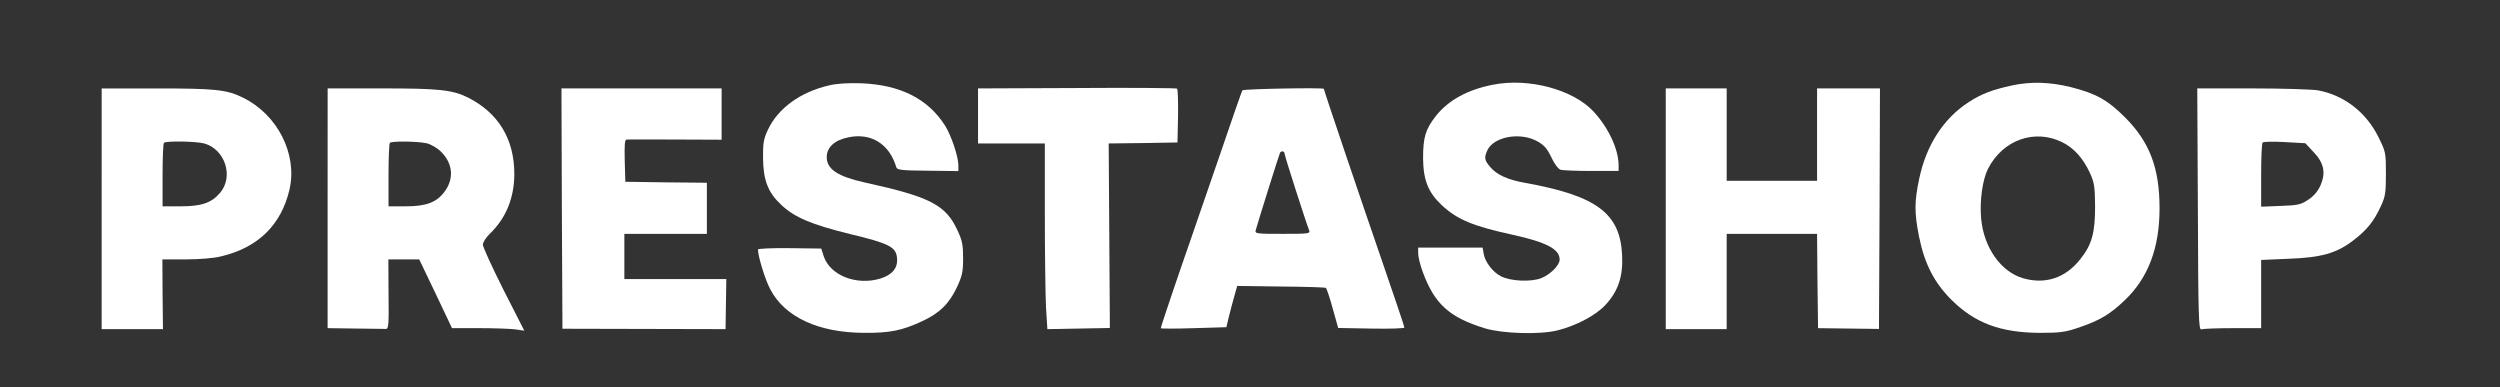
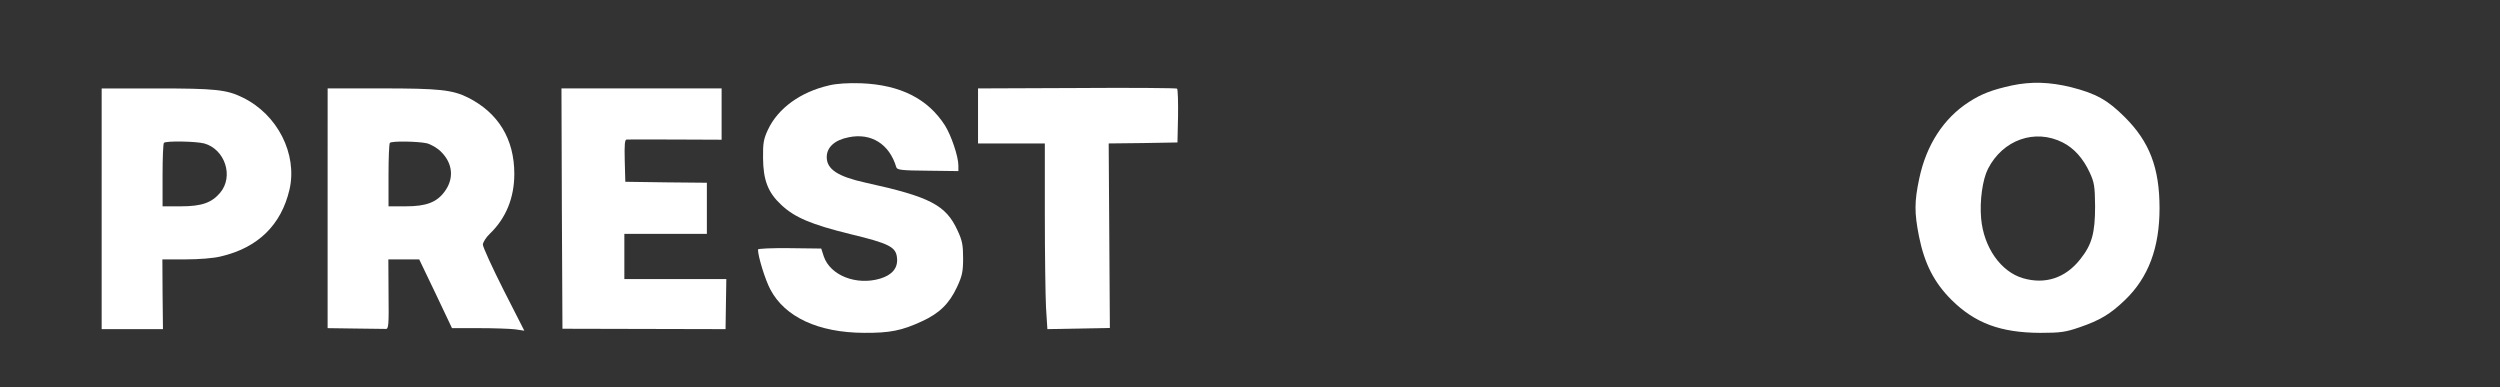
<svg xmlns="http://www.w3.org/2000/svg" fill="none" height="24" viewBox="0 0 155 24" width="155">
  <rect x="0" y="0" width="155" height="24" fill="#333333" stroke="none" />
  <g fill="#fff">
    <path d="m51.391 5.298c-1.754.402-3.155 1.413-3.777 2.741-.268.573-.317.828-.305 1.766.012 1.364.305 2.132 1.133 2.9.828.78 1.876 1.218 4.252 1.803 2.473.597 2.875.804 2.924 1.523.049.597-.317 1.023-1.048 1.243-1.474.439-3.094-.195-3.496-1.377l-.158-.487-1.961-.024c-1.097-.012-1.961.024-1.961.085 0 .426.451 1.888.767 2.473.901 1.718 2.985 2.68 5.811 2.692 1.584.012 2.339-.134 3.594-.719 1.072-.487 1.693-1.096 2.168-2.12.317-.682.378-.938.378-1.779 0-.816-.049-1.097-.341-1.718-.719-1.584-1.693-2.095-5.702-2.973-1.718-.378-2.412-.828-2.412-1.584 0-.609.487-1.06 1.352-1.23 1.401-.292 2.534.414 2.96 1.852.049.171.317.207 1.949.219l1.901.024v-.353c0-.548-.439-1.852-.829-2.473-1.06-1.657-2.765-2.522-5.202-2.619-.792-.024-1.486.012-1.998.134z" />
-     <path d="m92.568 5.251c-1.572.305-2.765.962-3.533 1.925-.658.841-.804 1.34-.804 2.631.012 1.364.317 2.12 1.157 2.912.95.889 1.937 1.304 4.41 1.84 2.095.463 2.9.889 2.9 1.535 0 .353-.585.938-1.157 1.157-.646.244-1.888.183-2.485-.122-.499-.256-.962-.865-1.06-1.352l-.073-.426h-1.998-1.998v.365c0 .195.122.707.28 1.133.731 1.998 1.645 2.826 3.862 3.509 1.096.329 3.411.402 4.508.122 1.133-.28 2.339-.914 2.948-1.559.804-.865 1.108-1.766 1.047-3.094-.121-2.607-1.571-3.691-6.042-4.495-1.036-.183-1.742-.499-2.132-.975-.365-.426-.39-.573-.183-1.036.39-.853 2.059-1.157 3.119-.548.402.219.597.451.853.987.195.414.426.719.573.767.134.037.999.073 1.925.073h1.669v-.341c0-1.011-.633-2.351-1.559-3.35-1.279-1.364-4.02-2.095-6.225-1.657z" />
    <path d="m124.731 5.299c-1.219.268-1.889.524-2.656 1.023-1.572 1.011-2.644 2.668-3.082 4.751-.305 1.438-.305 2.12-.013 3.594.342 1.693.939 2.851 2.011 3.923 1.462 1.45 3.045 2.034 5.494 2.047 1.279 0 1.584-.049 2.437-.341 1.279-.439 1.912-.816 2.826-1.693 1.45-1.389 2.144-3.241 2.144-5.689 0-2.51-.621-4.13-2.168-5.665-1.036-1.036-1.767-1.45-3.302-1.84-1.328-.329-2.485-.365-3.691-.11zm3.155 3.533c.707.353 1.279.999 1.681 1.876.28.609.317.841.329 2.083 0 1.657-.195 2.376-.926 3.289-.913 1.157-2.168 1.571-3.545 1.169-1.376-.402-2.436-1.913-2.595-3.704-.097-1.097.086-2.412.427-3.082.926-1.803 2.911-2.497 4.629-1.632z" />
    <path d="m66.766 5.458-6.128.024v1.706 1.706h2.071 2.071v4.41c0 2.437.037 5.019.073 5.762l.085 1.34 1.937-.036 1.937-.036-.036-5.714-.037-5.726 2.132-.024 2.132-.037.036-1.632c.012-.902-.012-1.669-.061-1.706-.049-.037-2.851-.061-6.213-.037z" />
    <path d="m6.303 12.938v7.468h1.901 1.9l-.024-2.156-.012-2.168h1.438c.828 0 1.754-.073 2.181-.183 2.303-.536 3.752-1.949 4.264-4.154.499-2.193-.743-4.654-2.912-5.702-.987-.487-1.706-.56-5.336-.56h-3.399zm6.359-4.045c1.291.365 1.84 2.047.987 3.058-.524.621-1.145.841-2.437.841h-1.133v-1.925c0-1.06.036-1.974.085-2.01.122-.134 1.998-.097 2.497.037z" />
    <path d="m20.312 12.914v7.431l1.706.024c.938.012 1.791.024 1.901.024.171.012.195-.244.171-2.144l-.012-2.168h.962.95l1.023 2.132 1.011 2.132h1.669c.926 0 1.925.037 2.242.073l.573.085-1.291-2.534c-.707-1.401-1.279-2.656-1.279-2.802 0-.134.195-.451.439-.682.999-.962 1.511-2.229 1.511-3.704 0-2.156-.987-3.777-2.863-4.727-.975-.487-1.803-.573-5.385-.573h-3.326zm6.14-4.033c.256.061.658.292.877.512.755.731.841 1.693.219 2.51-.487.646-1.133.889-2.388.889h-1.072v-1.925c0-1.06.036-1.974.085-2.01.11-.122 1.718-.097 2.278.024z" />
    <path d="m34.835 12.926.037 7.456 5.056.012 5.056.012.024-1.559.024-1.547h-3.167-3.155v-1.401-1.401h2.558 2.558v-1.584-1.584l-2.522-.024-2.534-.036-.036-1.316c-.024-.999 0-1.304.122-1.304.085-.012 1.45 0 3.021 0l2.863.012v-1.596-1.584h-4.971-4.958z" />
-     <path d="m77.024 5.606c-.036.061-.694 1.937-1.45 4.166-.767 2.229-1.596 4.629-1.84 5.336-.633 1.803-1.766 5.153-1.766 5.239 0 .036.914.036 2.034 0l2.034-.061.158-.67c.097-.365.244-.95.341-1.279l.171-.609 2.704.036c1.474.012 2.729.049 2.79.085.049.024.244.597.426 1.267l.341 1.218 2.059.037c1.121.024 2.047-.012 2.047-.061 0-.061-.633-1.949-1.413-4.203-1.291-3.74-3.582-10.514-3.582-10.599 0-.085-4.995 0-5.056.097zm2.619 3.923c0 .122 1.316 4.227 1.523 4.751.085.207-.049.219-1.645.219-1.596 0-1.73-.012-1.669-.219.195-.694 1.462-4.727 1.511-4.812.085-.134.28-.097.28.061z" />
-     <path d="m103.277 12.938v7.468h1.889 1.888v-2.96-2.948h2.802 2.802l.024 2.924.037 2.924 1.888.024 1.889.024.036-7.456.025-7.456h-1.95-1.949v2.863 2.863h-2.802-2.802v-2.863-2.863h-1.888-1.889z" />
-     <path d="m136.268 12.987c.024 6.749.049 7.492.219 7.431.11-.037.987-.073 1.95-.073h1.754v-2.12-2.108l1.681-.073c2.047-.073 2.985-.341 4.008-1.121.853-.646 1.279-1.169 1.718-2.108.292-.621.329-.841.329-2.047 0-1.304-.012-1.364-.463-2.266-.755-1.535-2.12-2.595-3.74-2.899-.353-.061-2.181-.122-4.069-.122h-3.424zm7.163-3.57c.658.682.78 1.291.439 2.083-.171.365-.414.658-.767.889-.463.305-.646.341-1.718.378l-1.194.049v-1.937c0-1.072.036-1.986.097-2.047.049-.049.658-.061 1.365-.024l1.279.073z" />
  </g>
</svg>